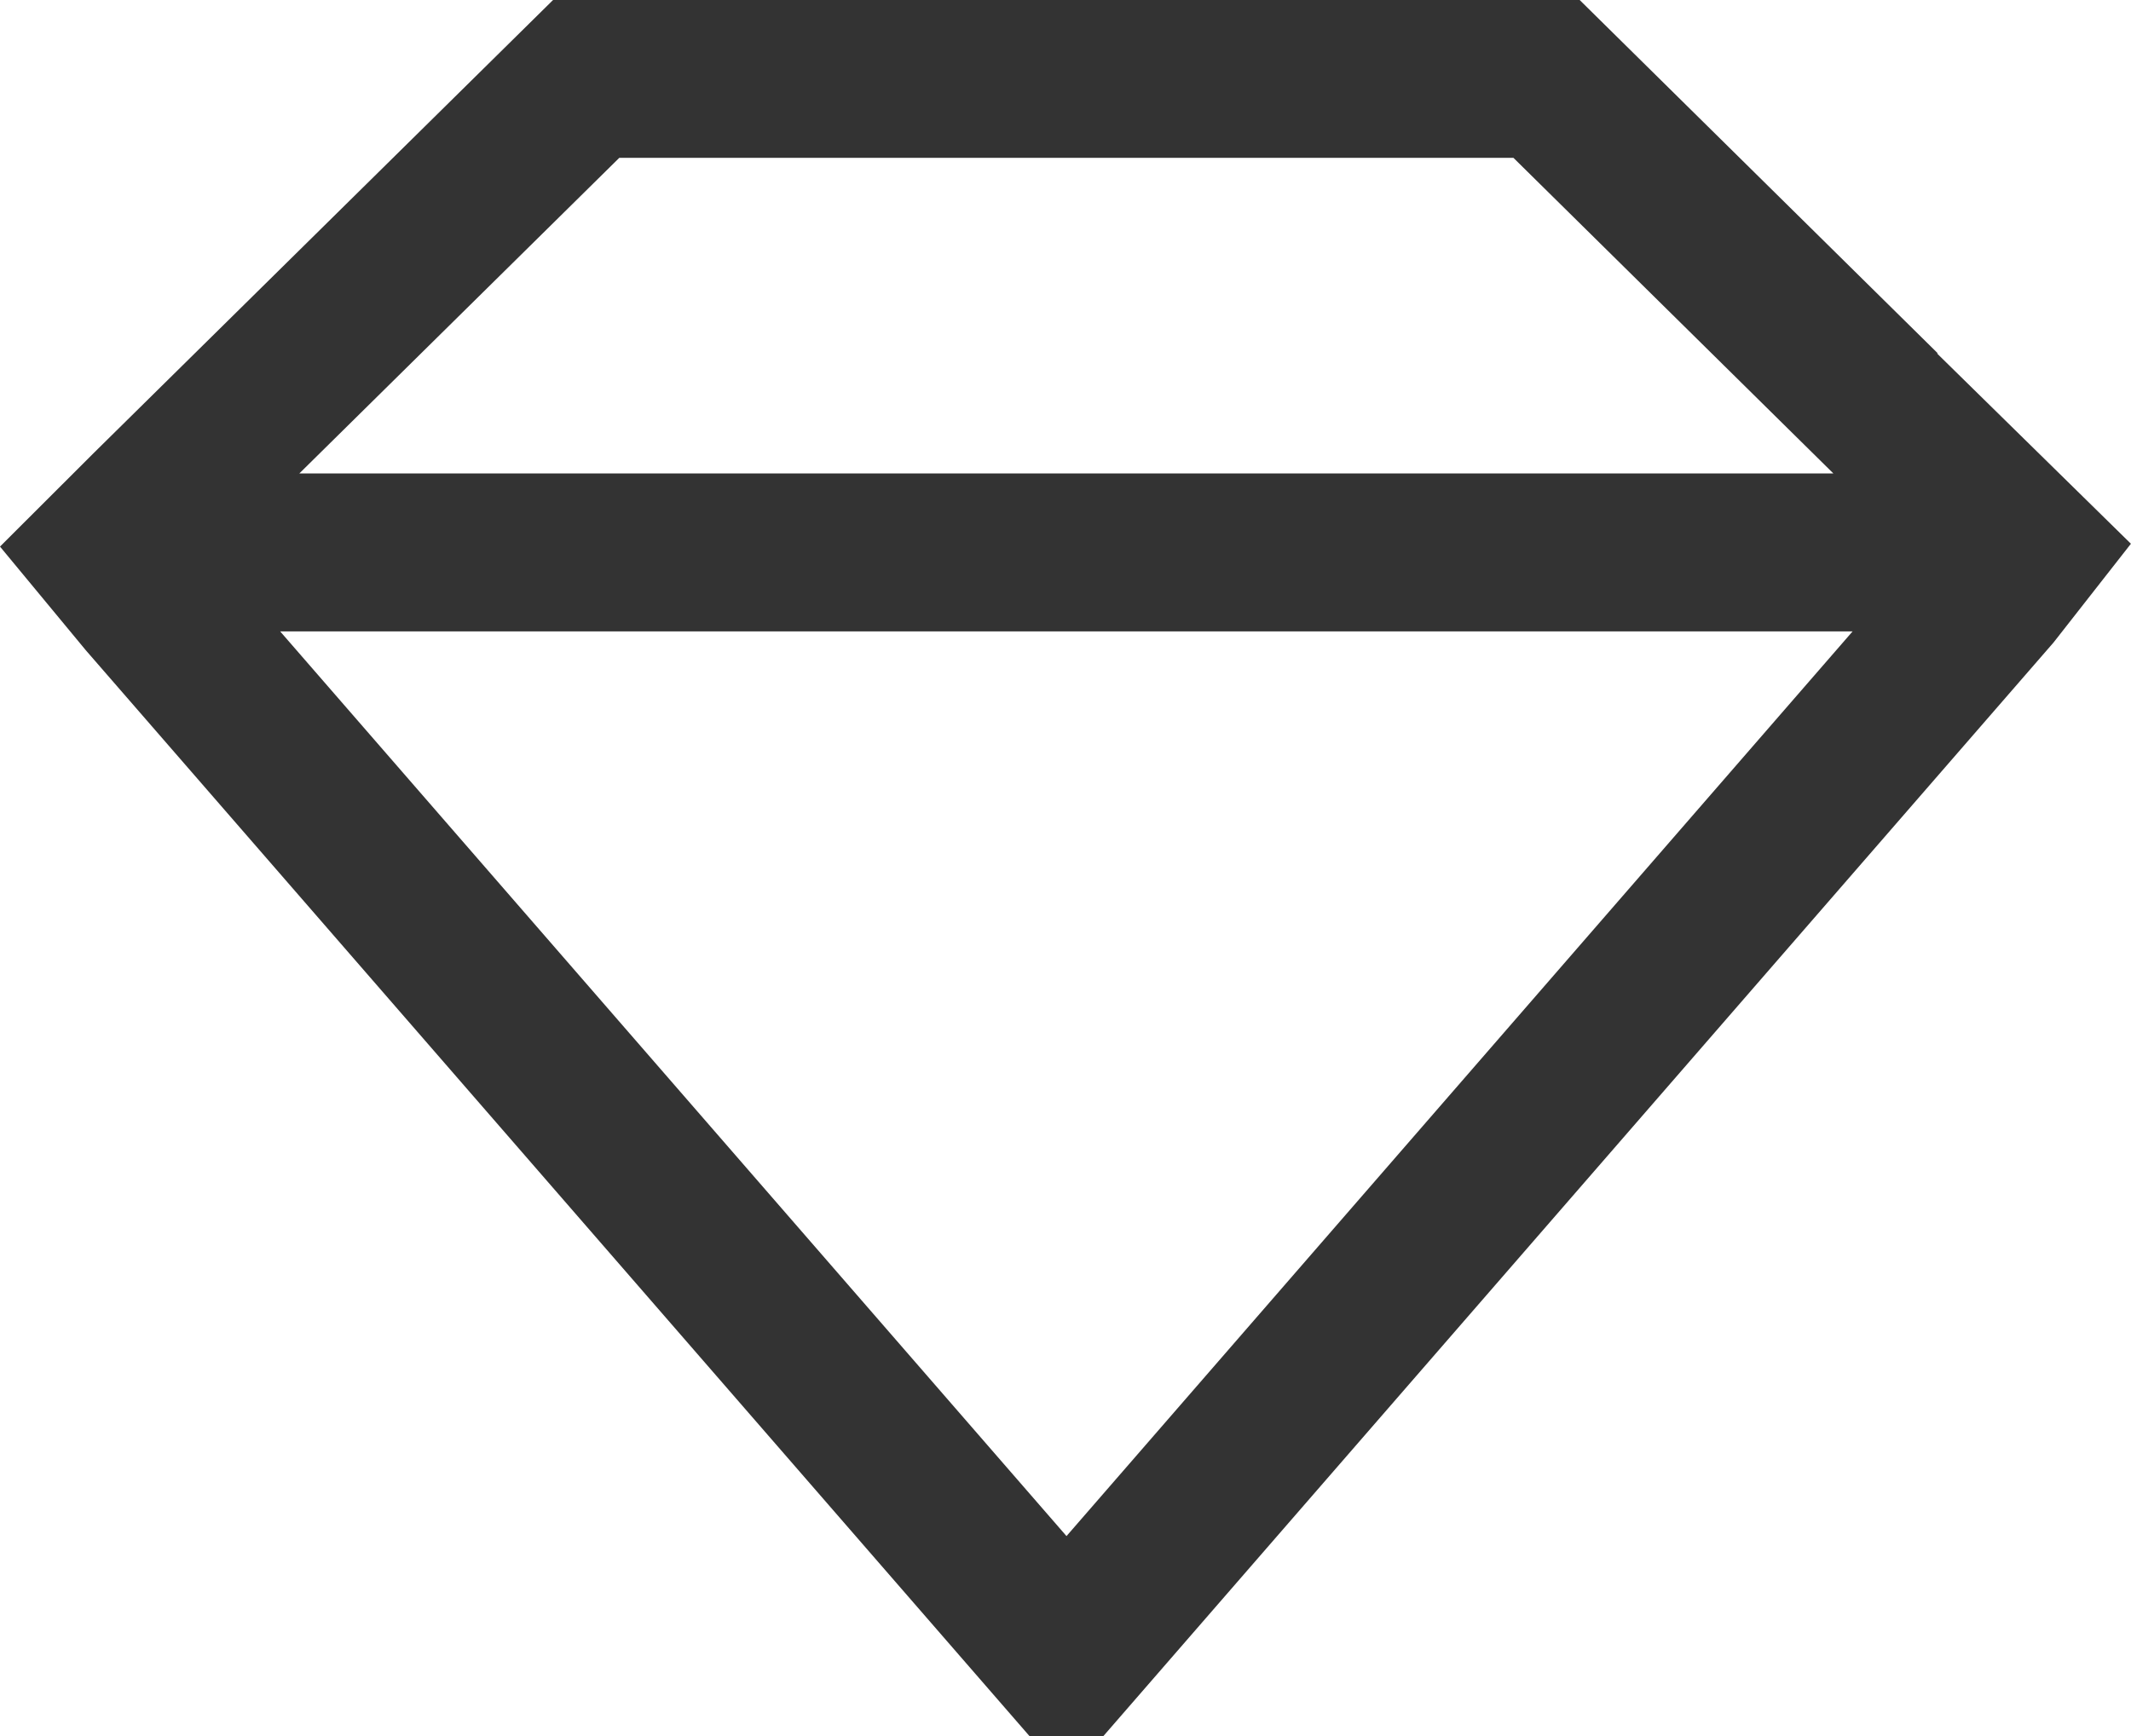
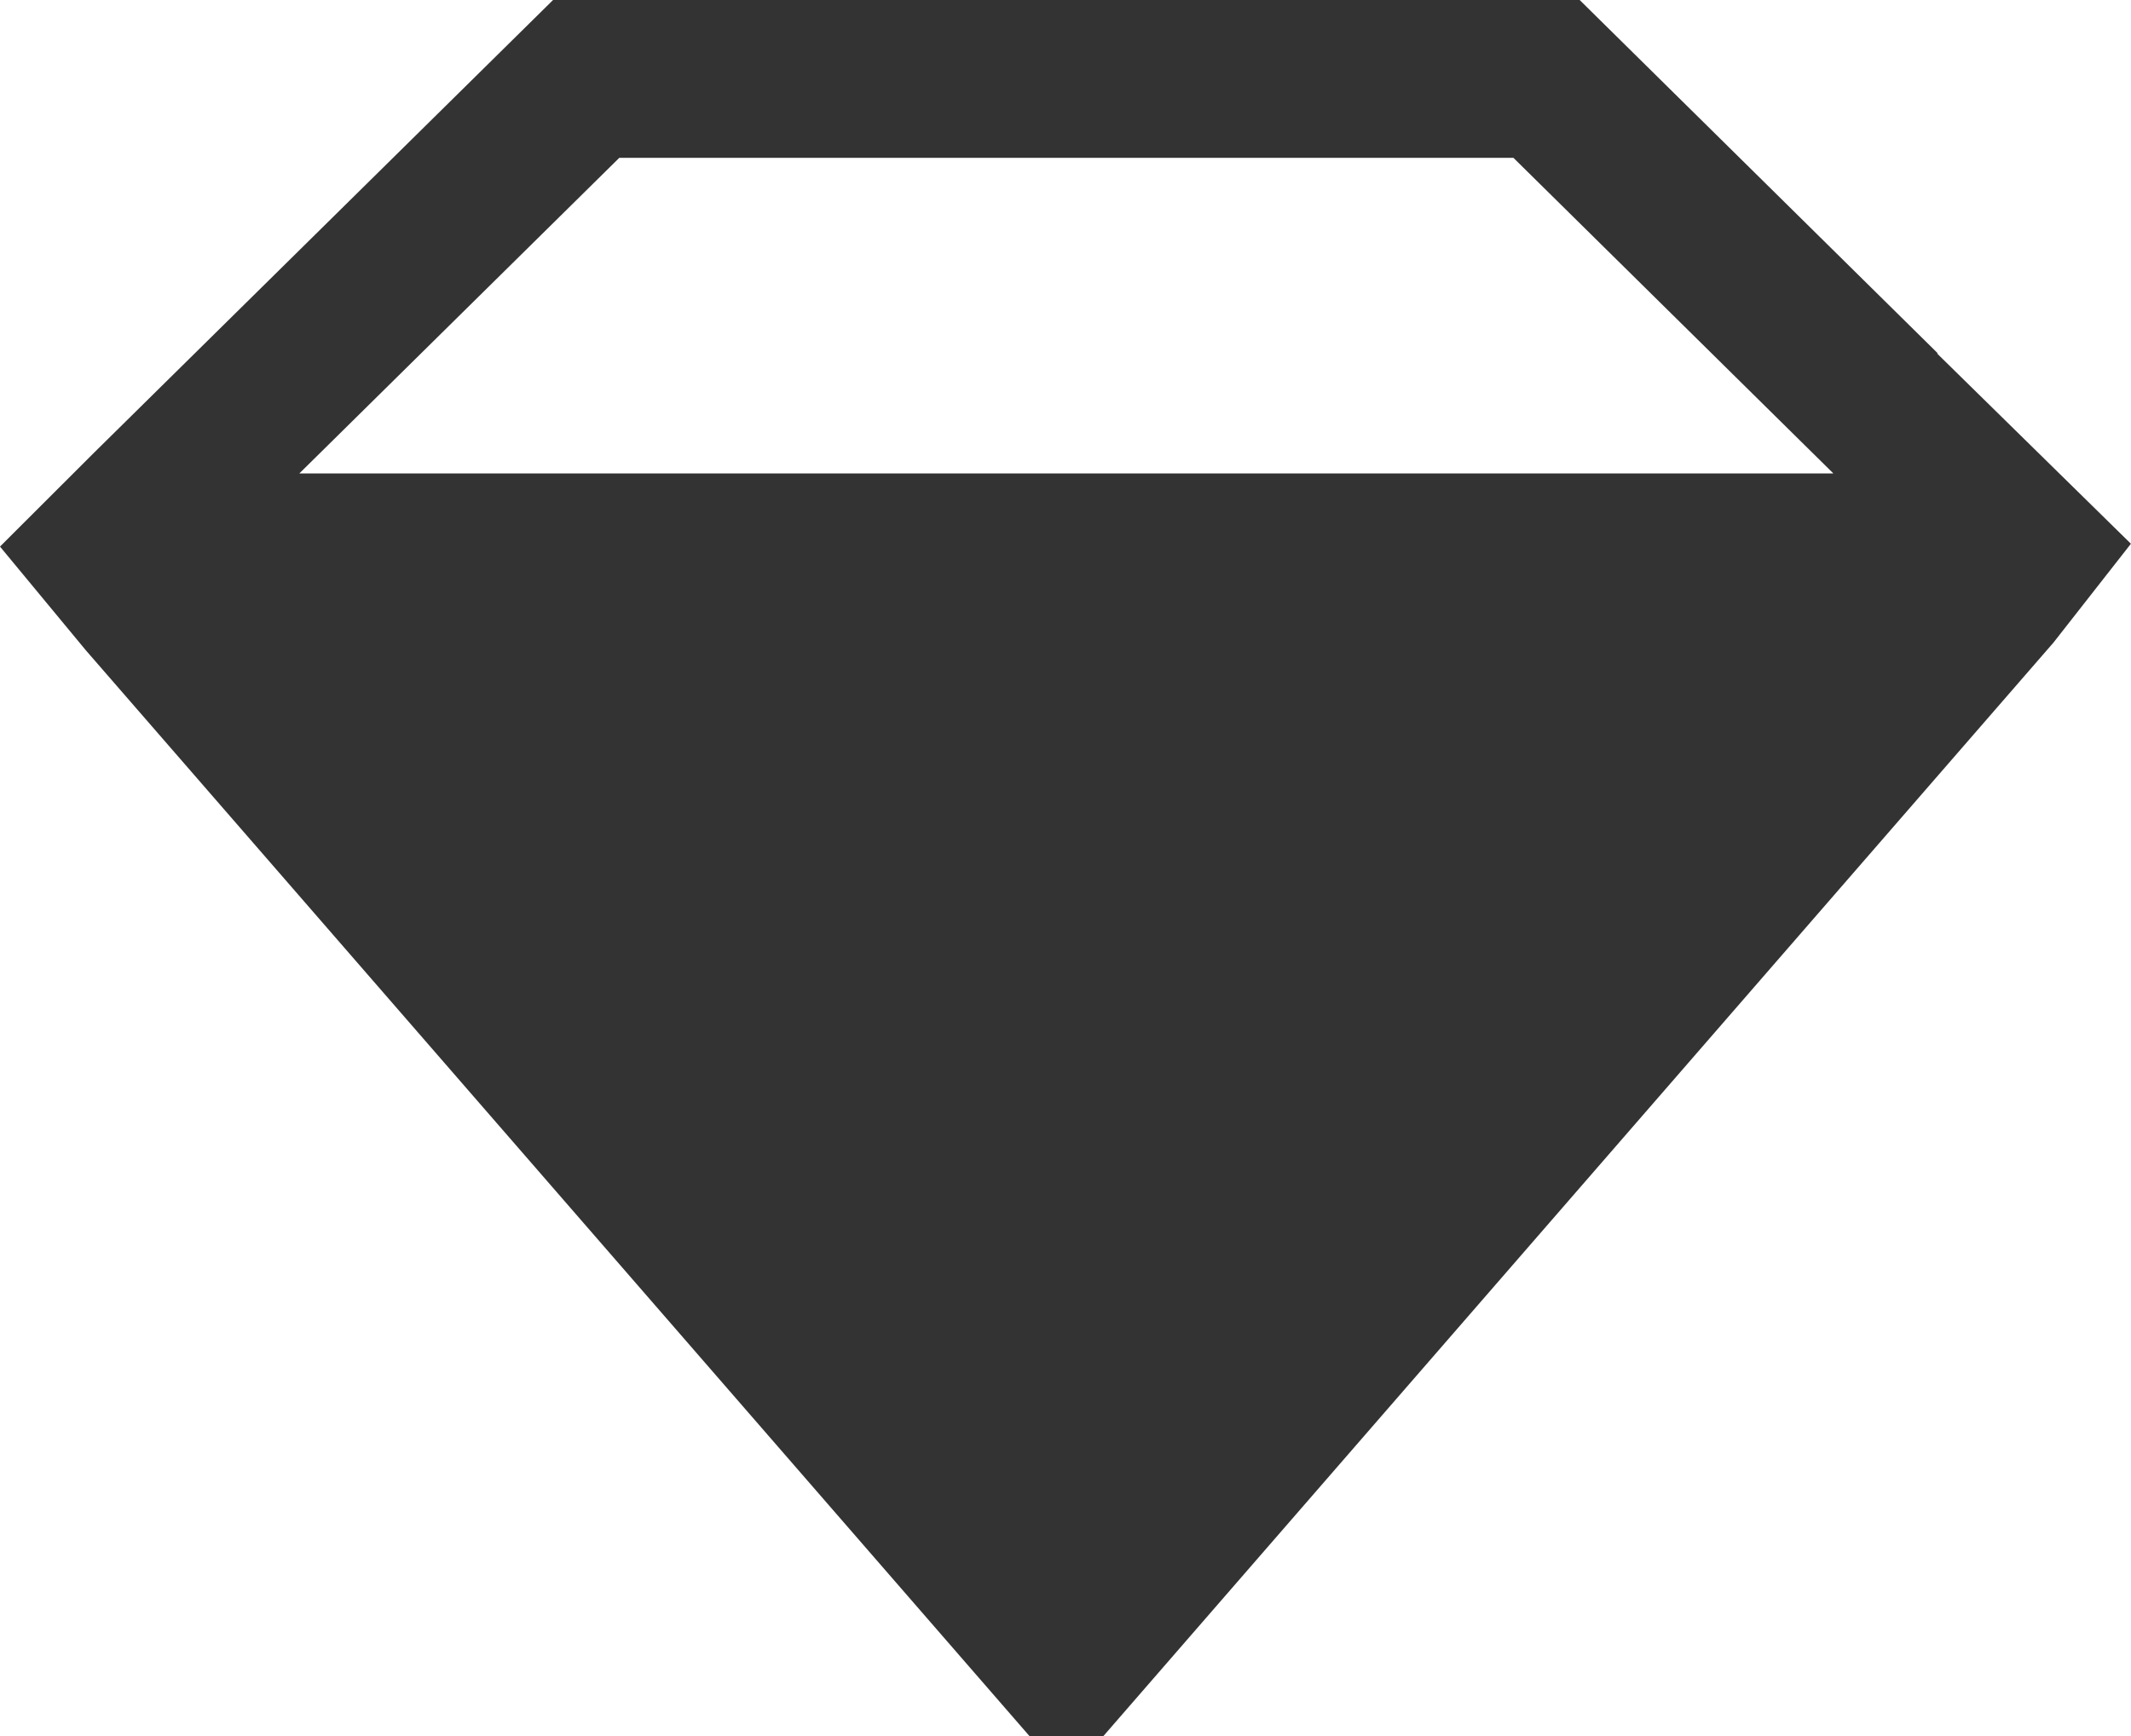
<svg xmlns="http://www.w3.org/2000/svg" width="100" height="81.484" viewBox="0 0 100 81.484">
-   <path id="Subtraction_6" data-name="Subtraction 6" d="M232.03,83.484h-3.467L184.277,32.517l-4.024-4.863,4.434-4.427L206.206,2h48.175L271.19,18.587h-.041l9.1,8.934-3.629,4.633L232.033,83.481ZM193.4,31.635l36.9,42.462,36.888-42.462ZM209.315,9.407,194.3,24.221h71.986L251.272,9.407Z" transform="translate(-180.253 -2)" fill="#333333" />
+   <path id="Subtraction_6" data-name="Subtraction 6" d="M232.03,83.484h-3.467L184.277,32.517l-4.024-4.863,4.434-4.427L206.206,2h48.175L271.19,18.587h-.041l9.1,8.934-3.629,4.633L232.033,83.481Zl36.9,42.462,36.888-42.462ZM209.315,9.407,194.3,24.221h71.986L251.272,9.407Z" transform="translate(-180.253 -2)" fill="#333333" />
</svg>